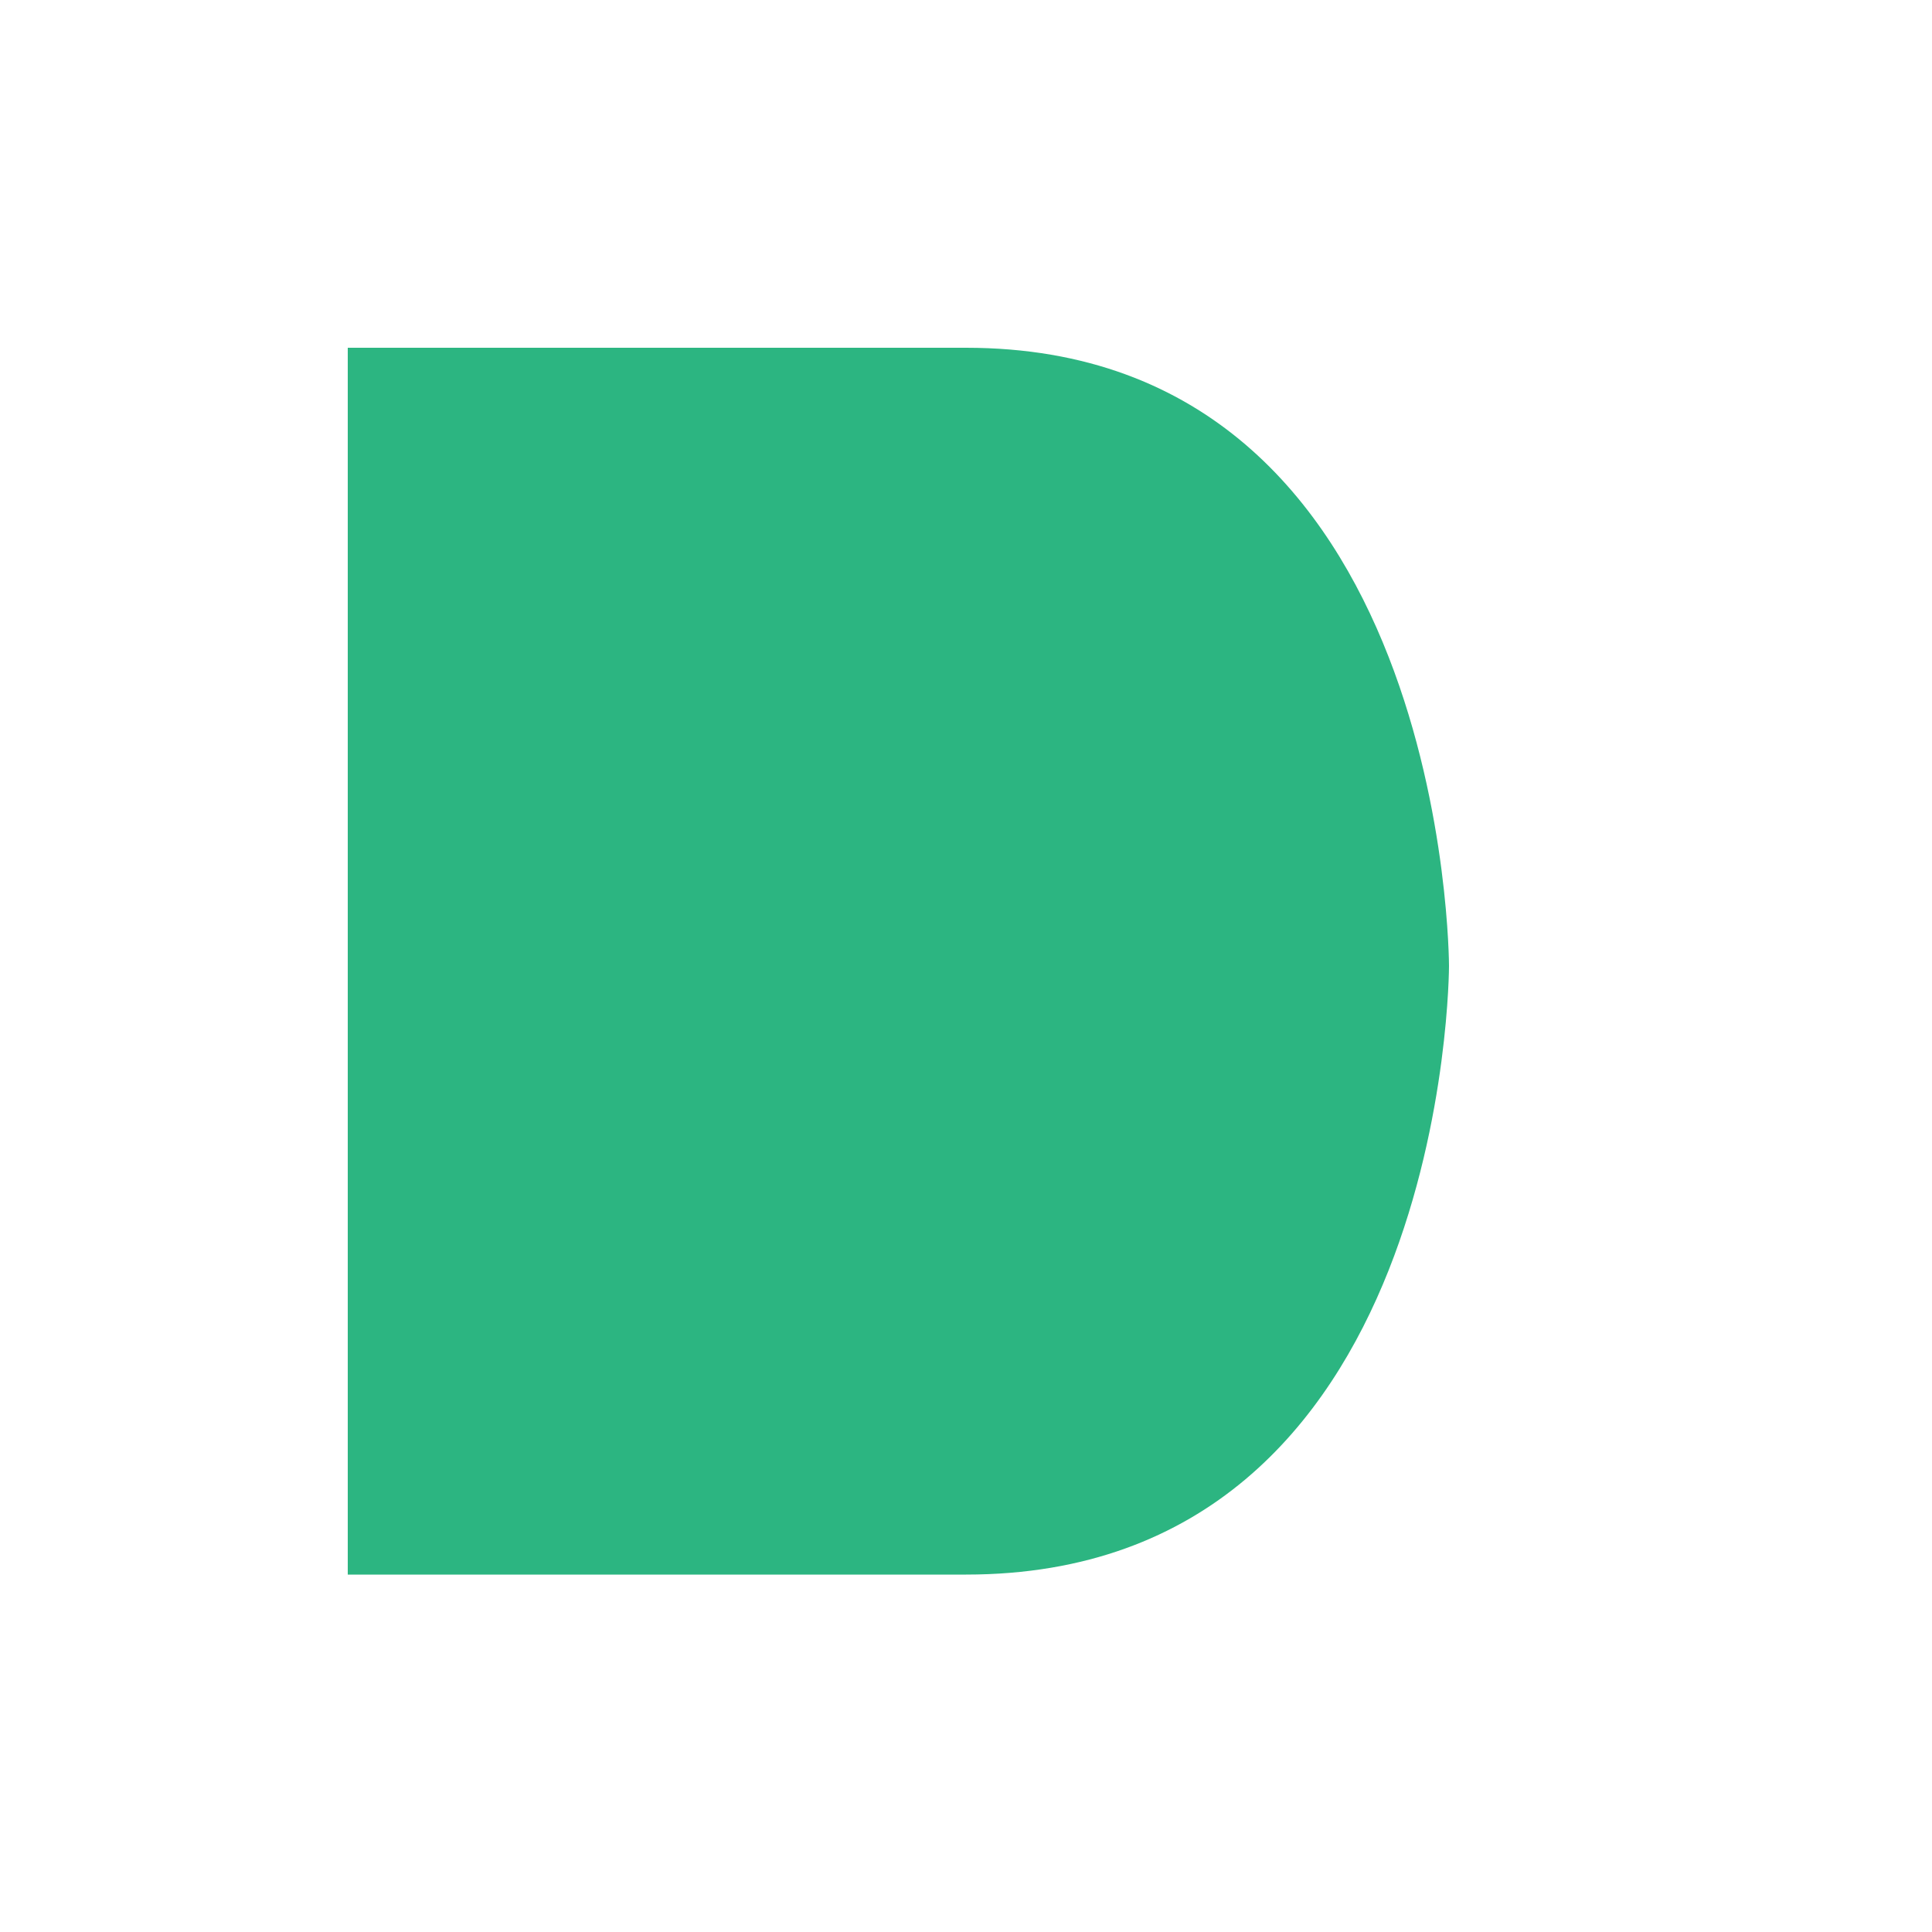
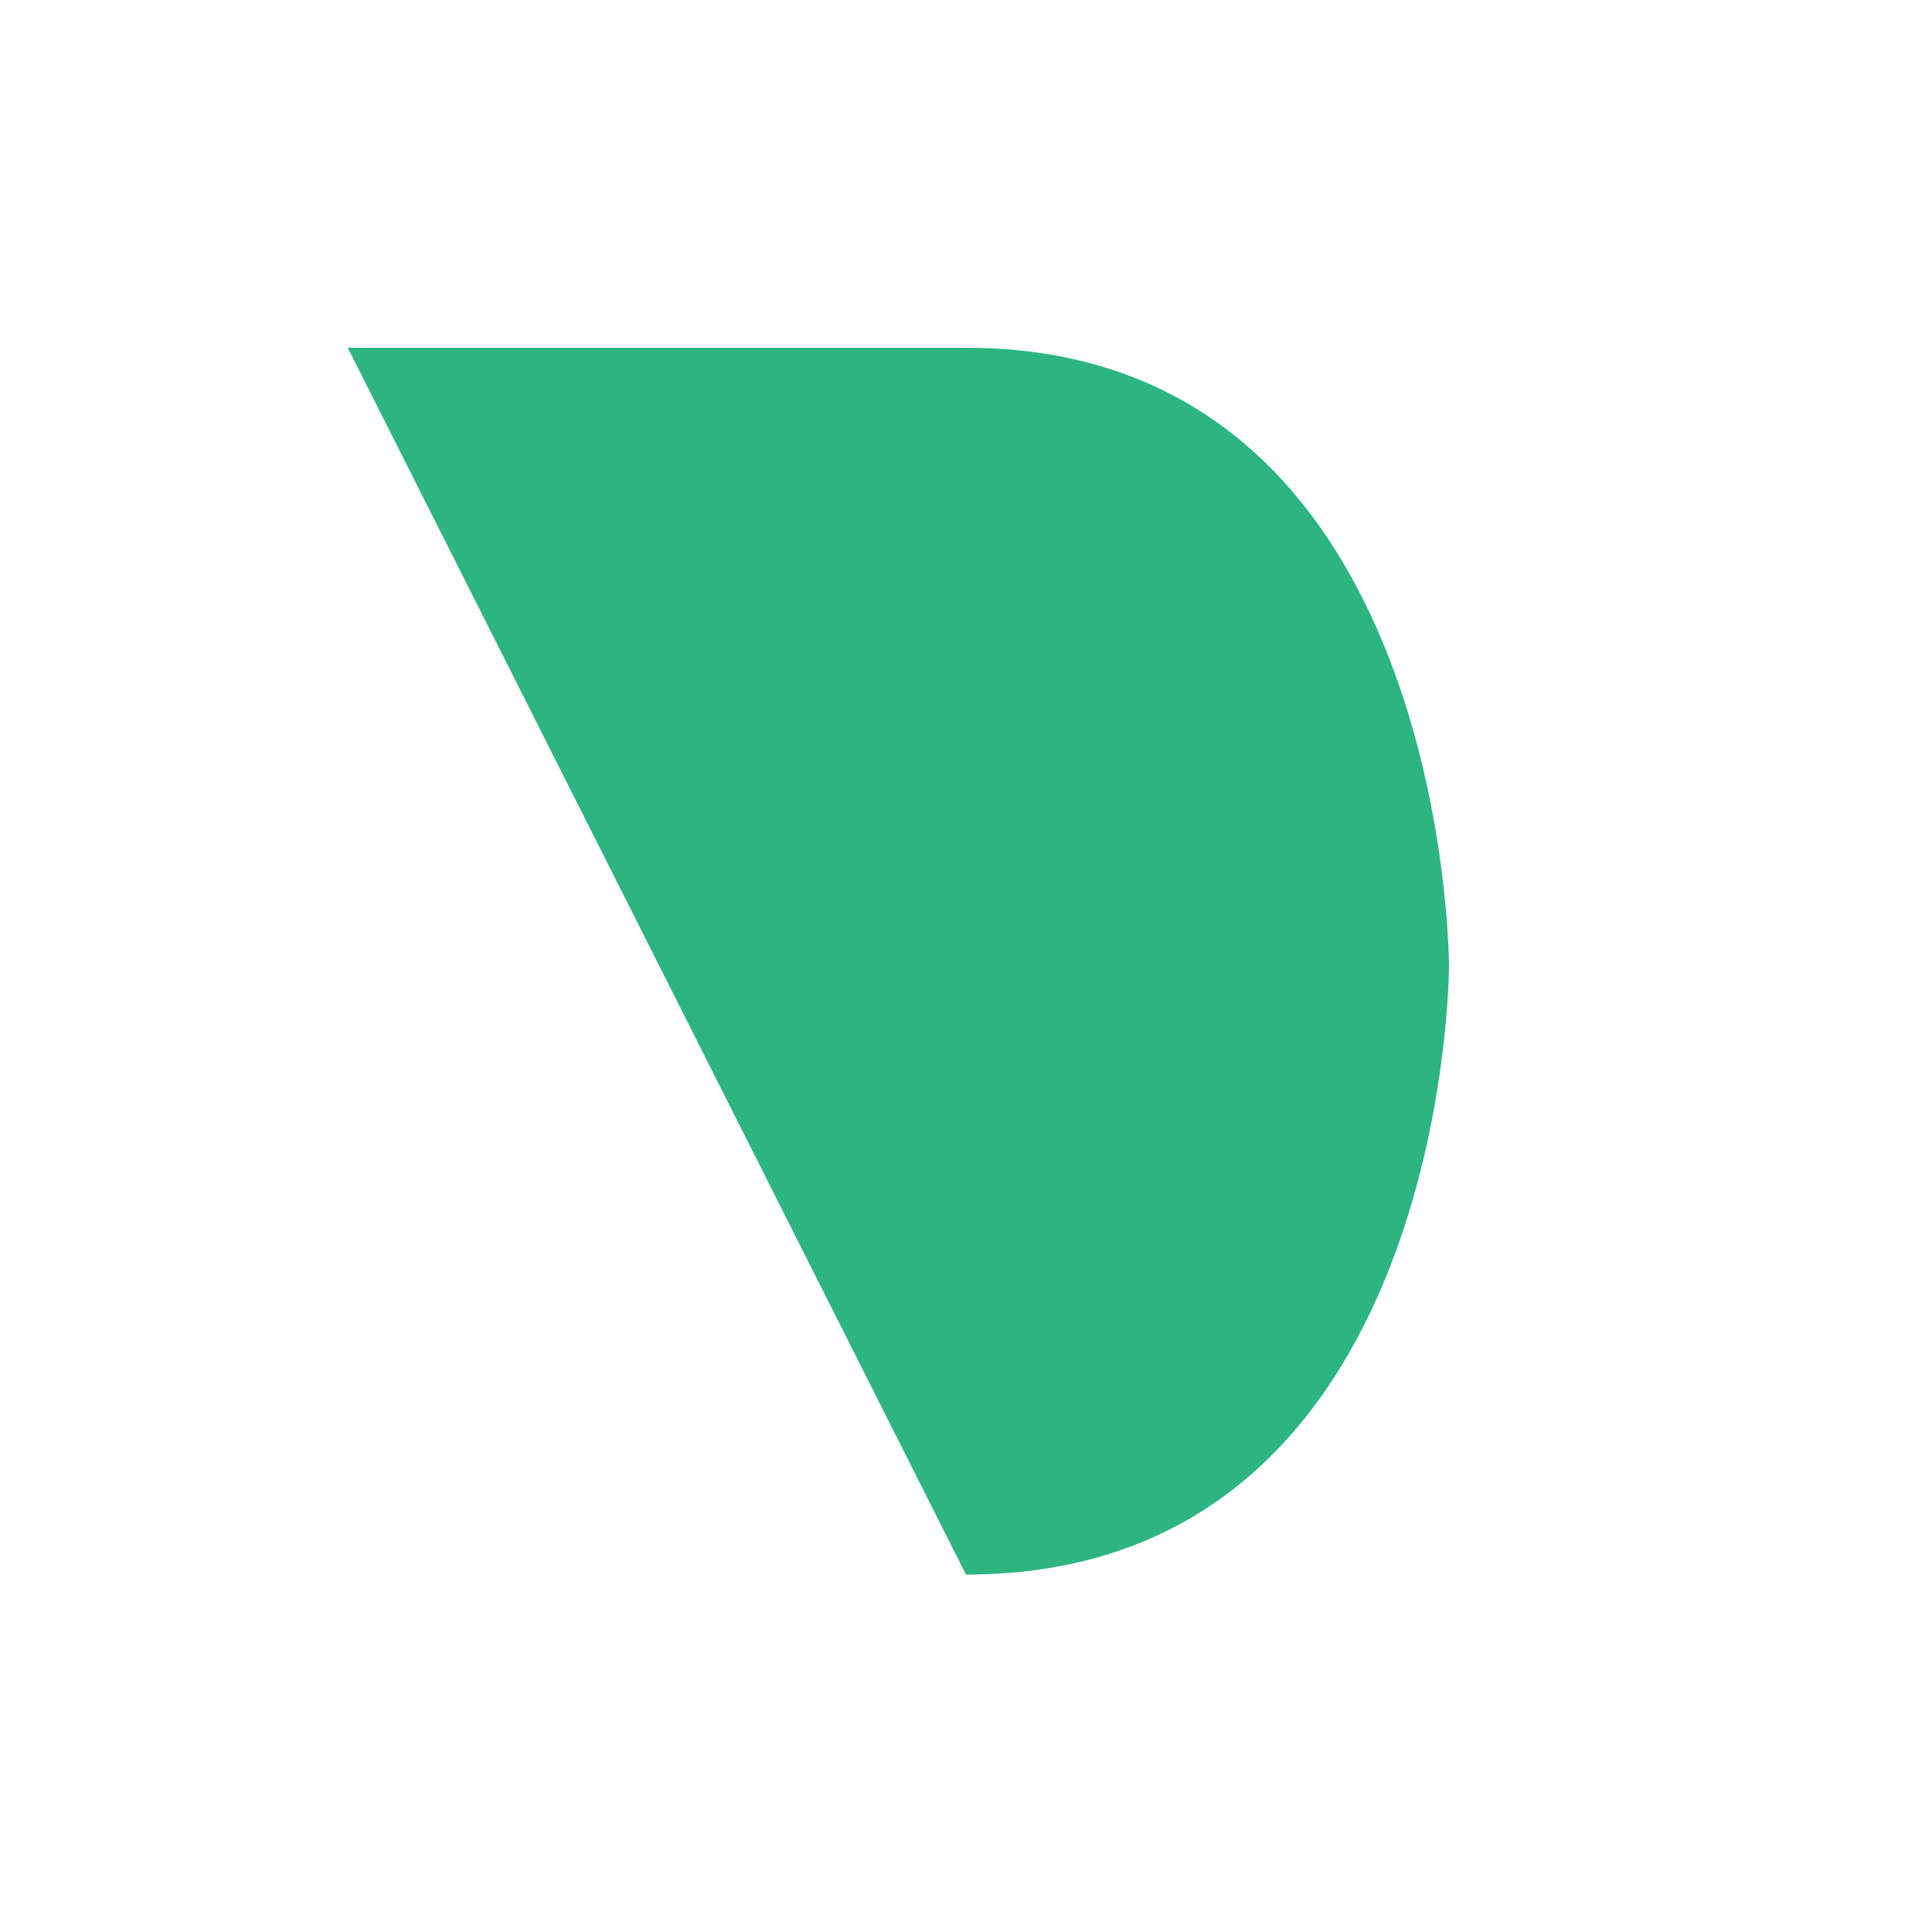
<svg xmlns="http://www.w3.org/2000/svg" viewBox="0 0 400 400" width="400" height="400">
  <defs>
    <mask id="gridMask">
      <rect width="400" height="400" fill="white" />
-       <rect x="0" y="150" width="400" height="10" fill="black" />
      <rect x="0" y="238" width="400" height="10" fill="black" />
      <rect x="150" y="0" width="10" height="400" fill="black" />
    </mask>
  </defs>
-   <path d="M 72 72            L 200 72            C 300 72 300 200 300 200            C 300 200 300 326 200 326            L 72 326            Z" fill="#2cb581" mask="url(#gridMask)" />
+   <path d="M 72 72            L 200 72            C 300 72 300 200 300 200            C 300 200 300 326 200 326            Z" fill="#2cb581" mask="url(#gridMask)" />
</svg>